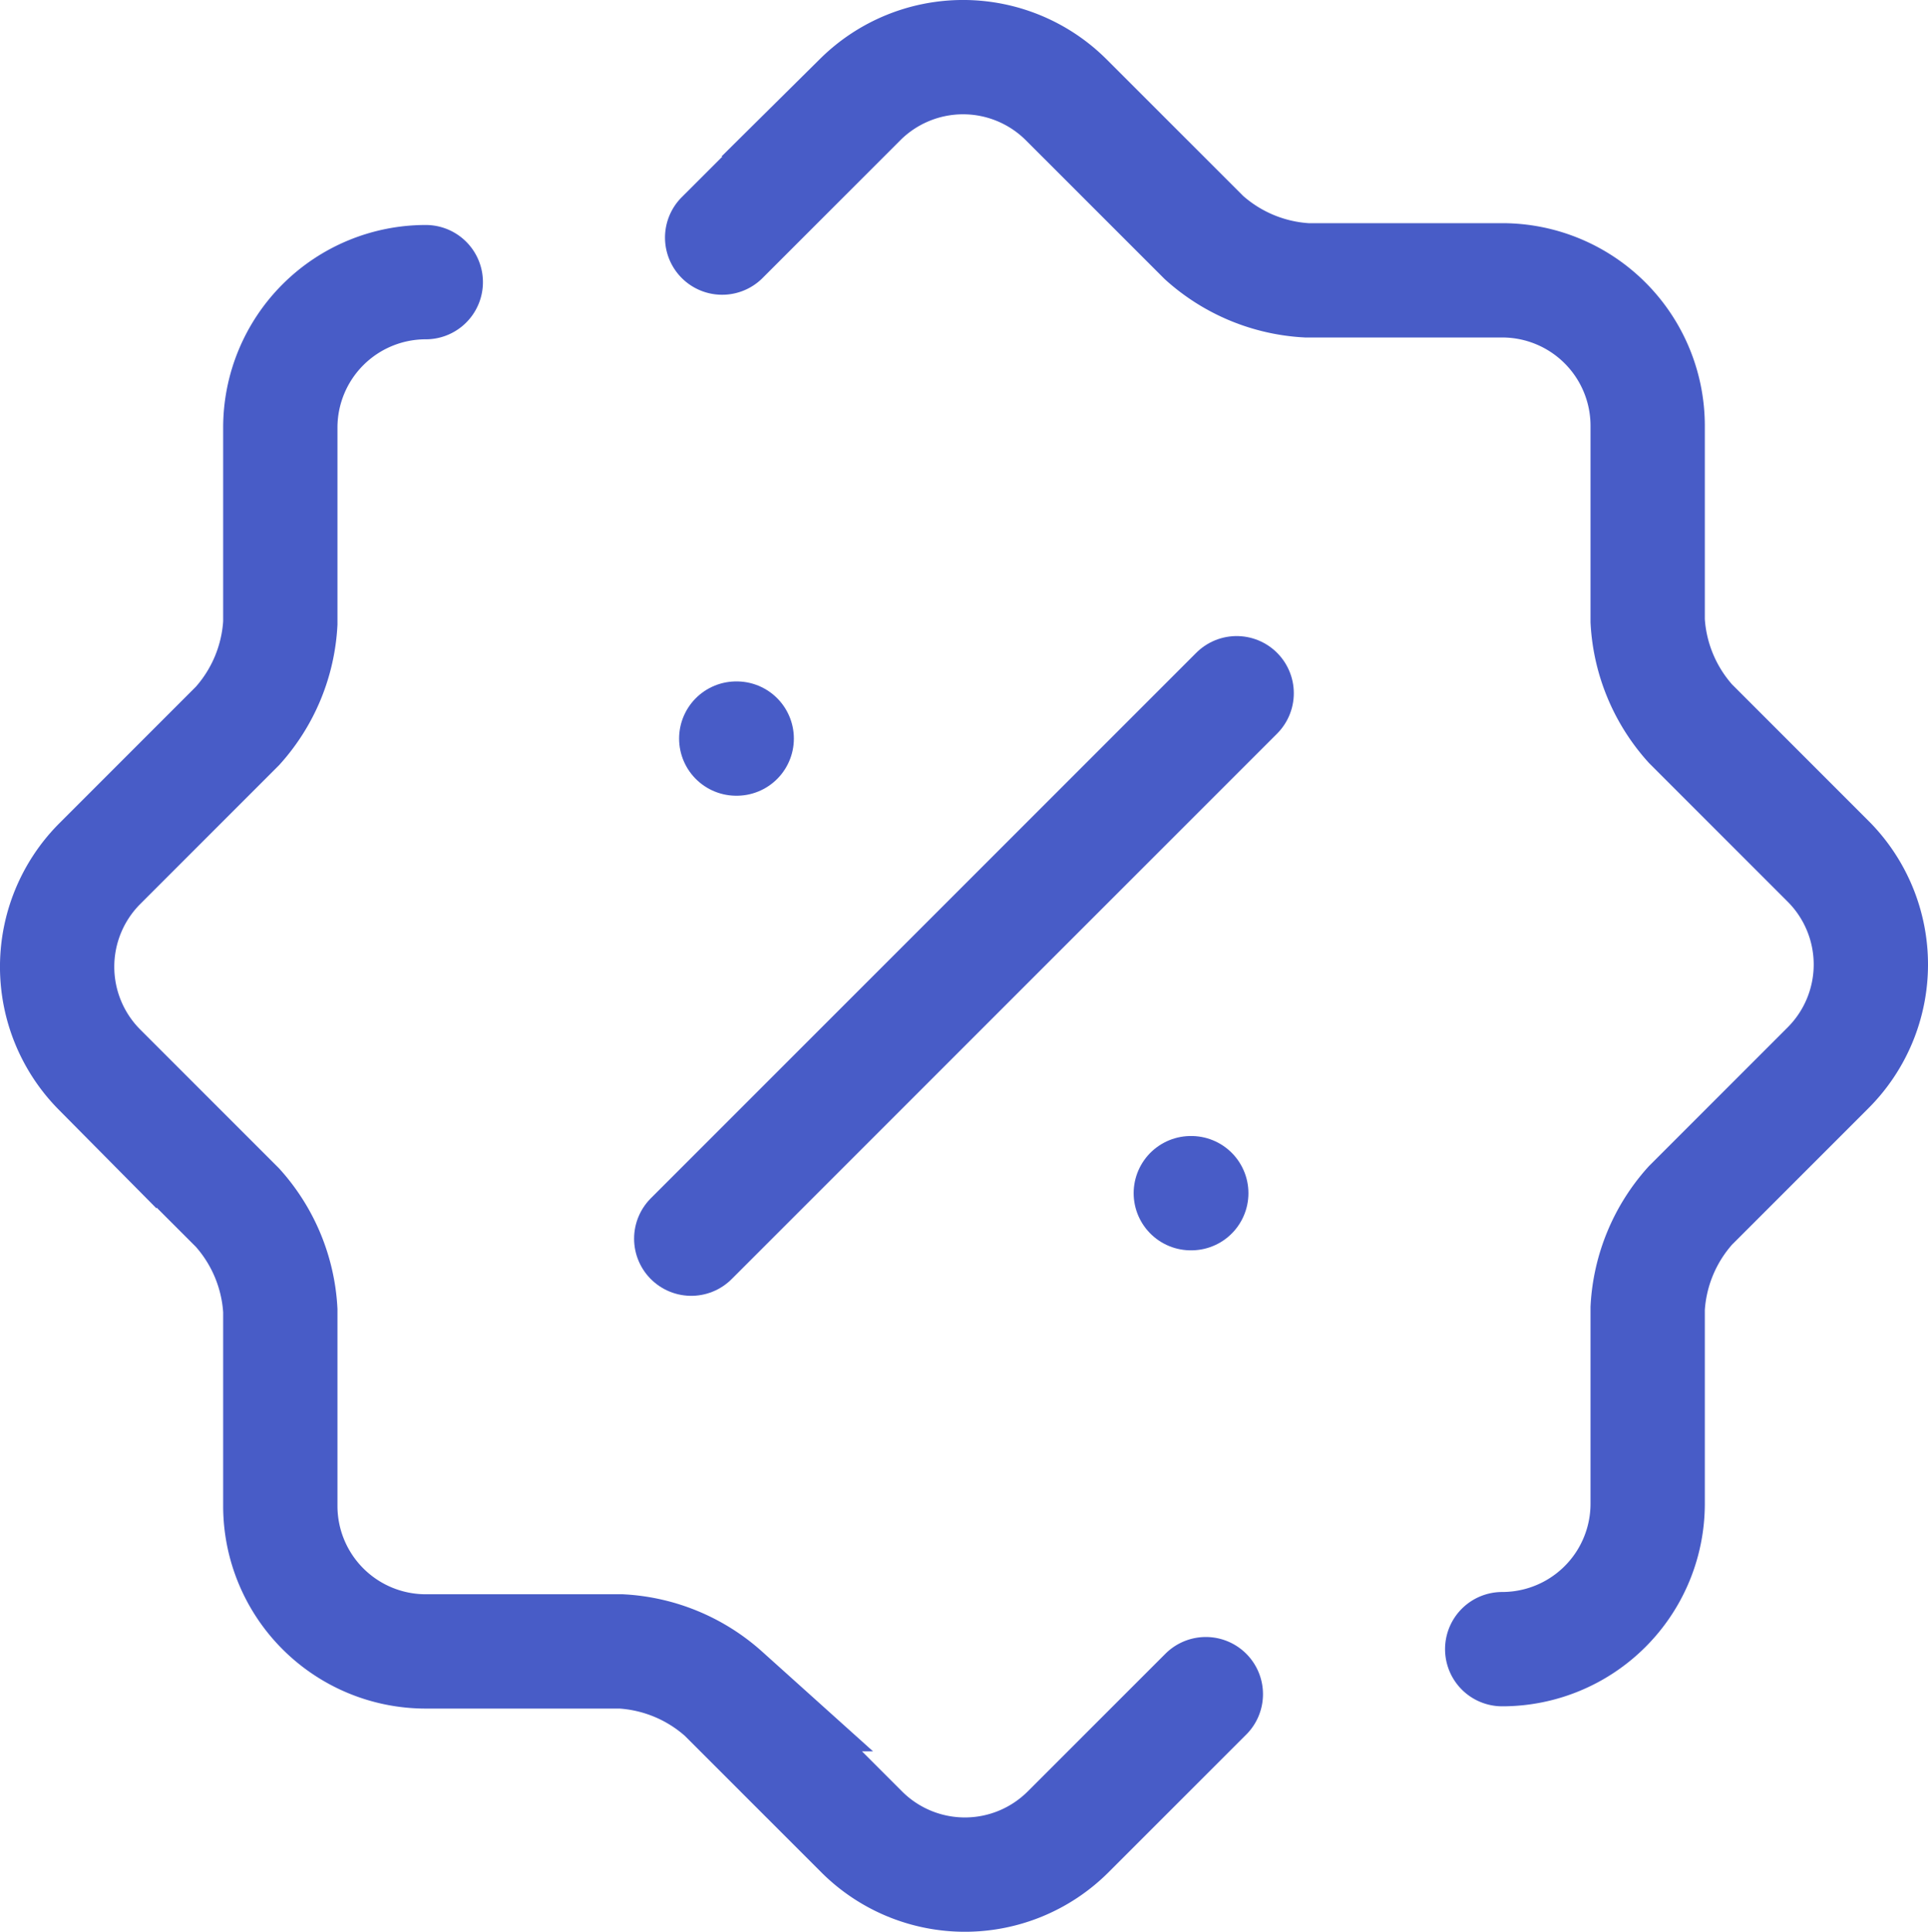
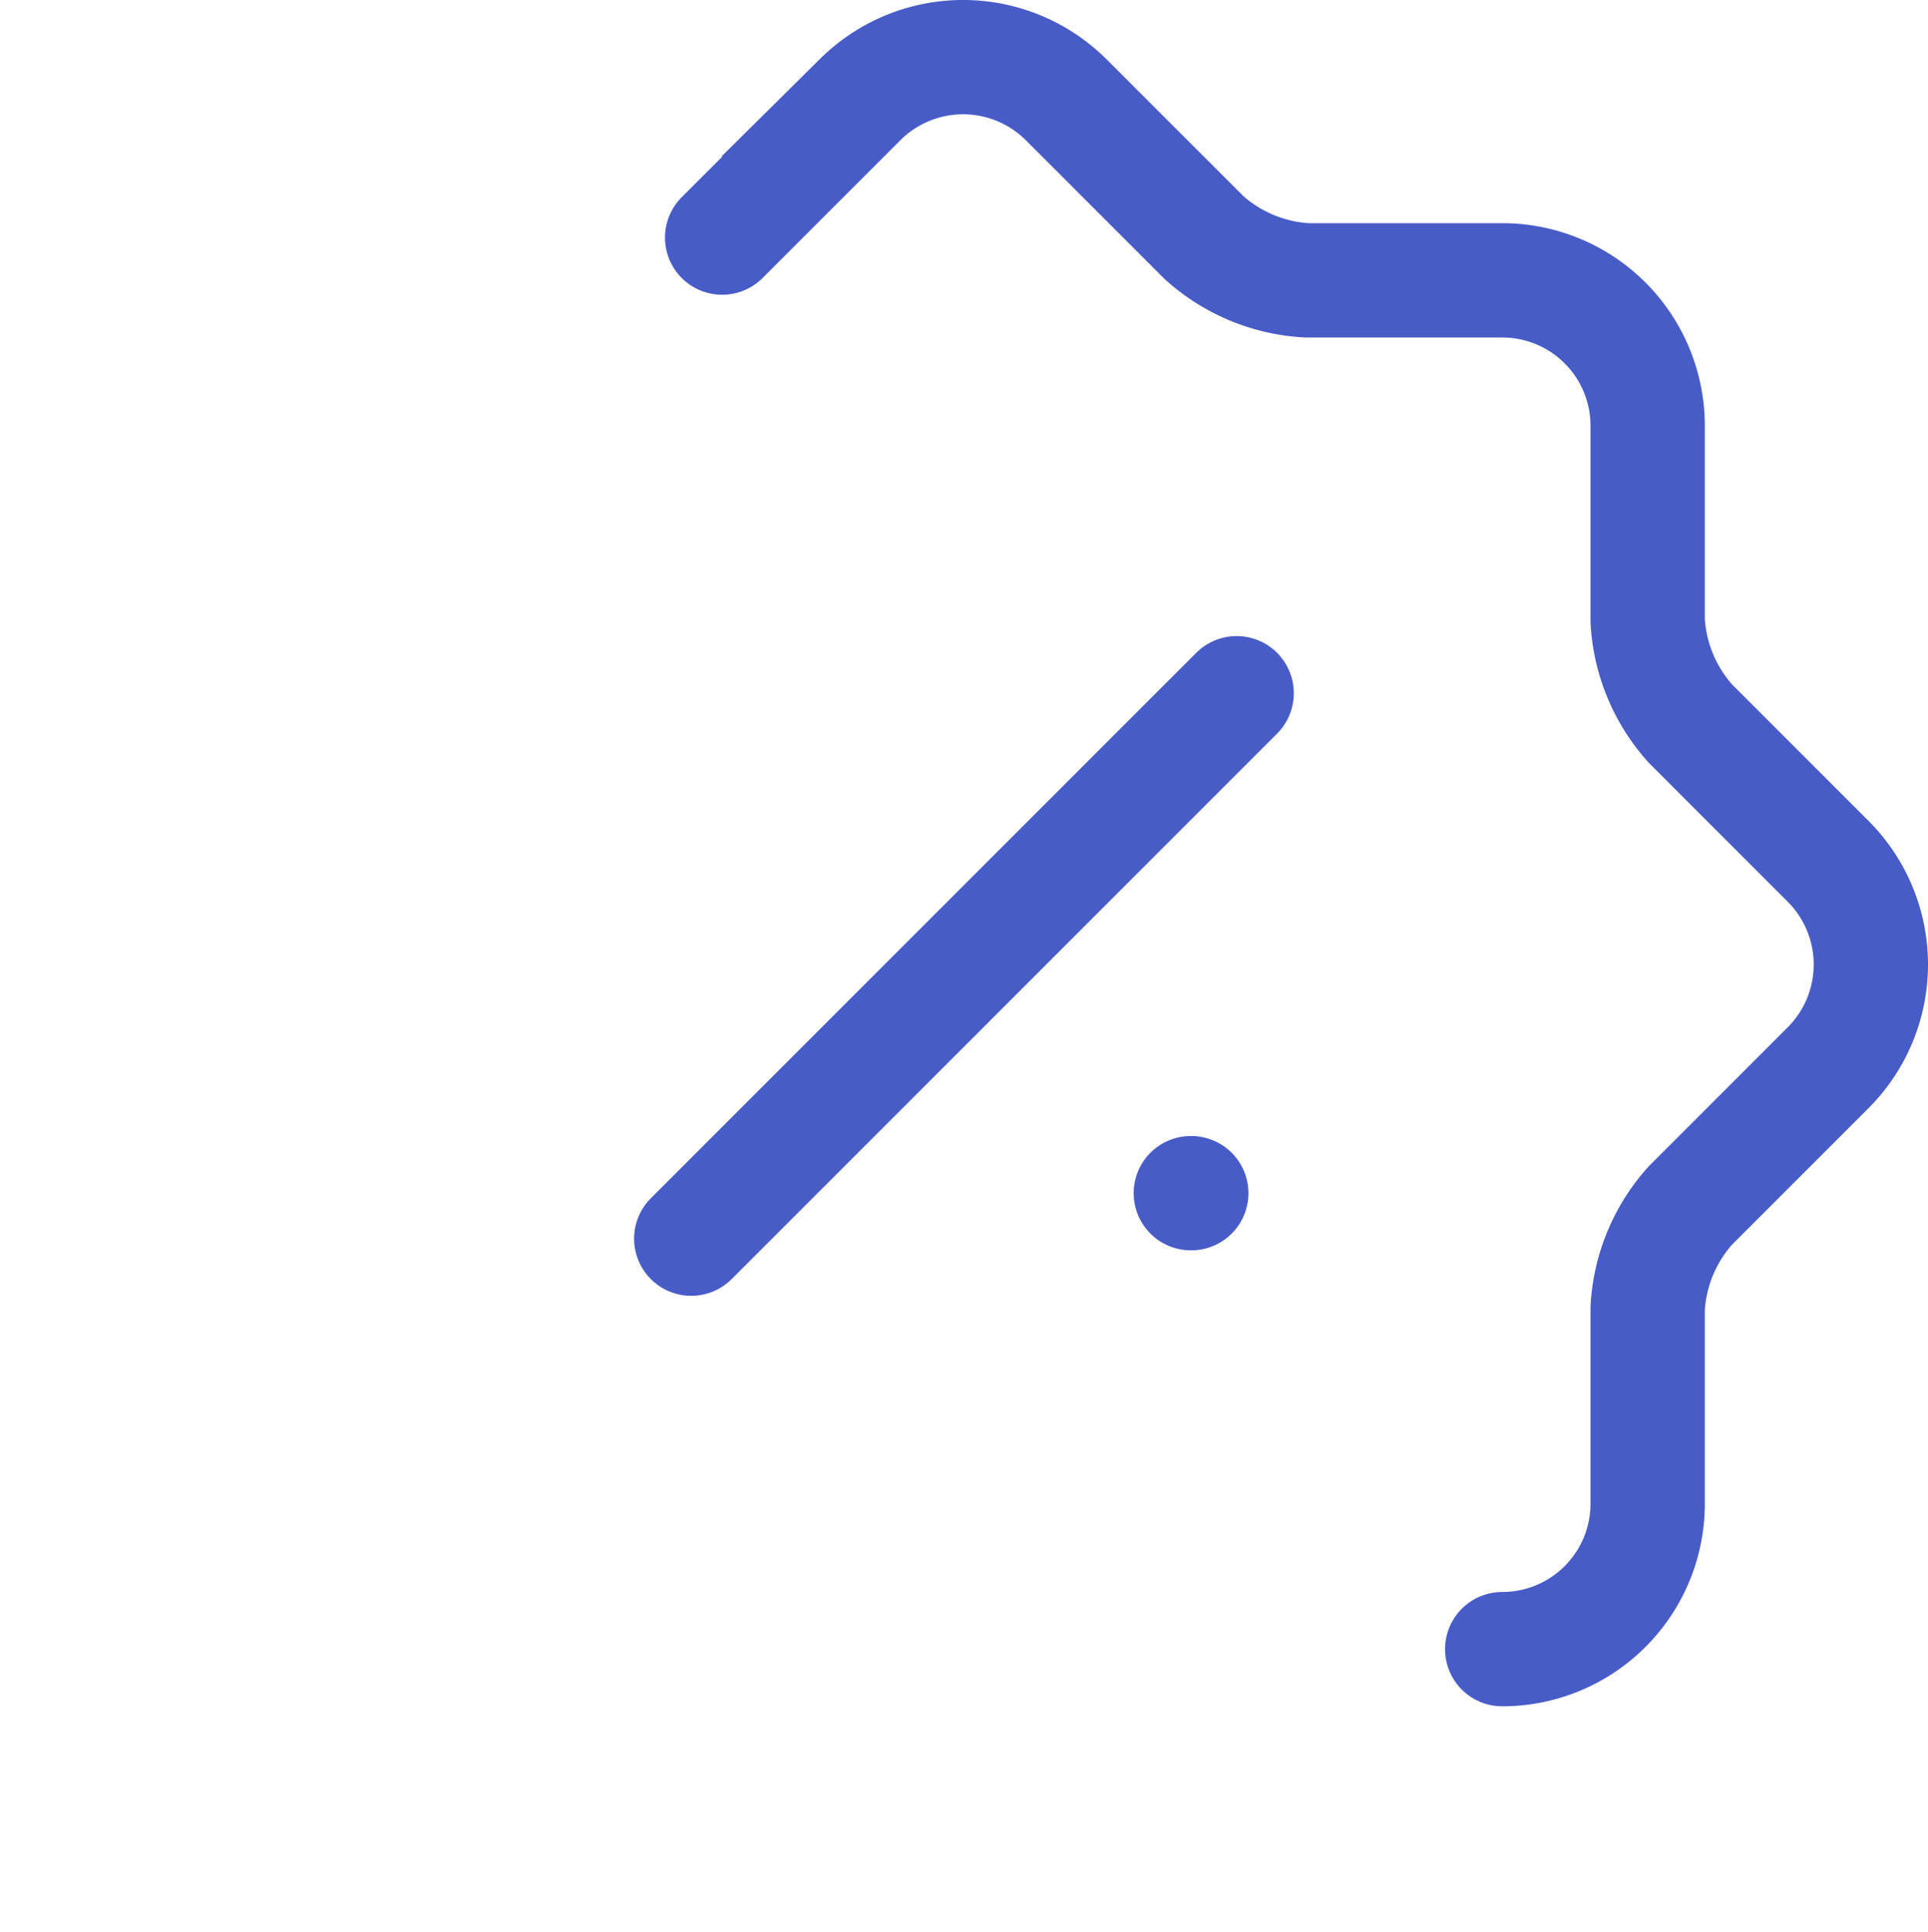
<svg xmlns="http://www.w3.org/2000/svg" width="118.068" height="118.29" viewBox="0 0 118.068 118.29">
  <g transform="translate(-2092.015 2471.423)">
-     <path d="M2165.858-2362.527l-8.463,8.462a8.94,8.94,0,0,1-12.582,0l-8.463-8.462a10.27,10.27,0,0,0-6.291-2.617h-11.97a8.908,8.908,0,0,1-8.908-8.908h0v-11.97a10.266,10.266,0,0,0-2.617-6.291l-8.462-8.463a8.94,8.94,0,0,1,0-12.582l8.462-8.463a10.267,10.267,0,0,0,2.617-6.291v-11.97a8.908,8.908,0,0,1,8.908-8.908" transform="translate(0 -5.156)" fill="none" stroke="#485CC7" stroke-linecap="round" stroke-miterlimit="10" stroke-width="7px" />
    <path d="M2151.48-2456.874l8.463-8.462a8.94,8.94,0,0,1,12.582,0l8.463,8.462a10.266,10.266,0,0,0,6.291,2.617h11.97a8.908,8.908,0,0,1,8.908,8.908h0v11.942a10.27,10.27,0,0,0,2.617,6.292l8.462,8.462a8.941,8.941,0,0,1,0,12.583l-8.462,8.462a10.27,10.27,0,0,0-2.617,6.292v11.97a8.907,8.907,0,0,1-8.908,8.907h0" transform="translate(-15.241)" fill="none" stroke="#485CC7" stroke-linecap="round" stroke-miterlimit="10" stroke-width="7px" />
    <path d="M2148.879-2381l33.4-33.4" transform="translate(-14.533 -14.574)" fill="none" stroke="#485CC7" stroke-linecap="round" stroke-miterlimit="10" stroke-width="7px" />
    <path d="M2190.921-2372.326h.028" transform="translate(-25.982 -26.034)" fill="none" stroke="#485CC7" stroke-linecap="round" stroke-miterlimit="10" stroke-width="7px" />
-     <path d="M2152.666-2410.581h.028" transform="translate(-15.564 -15.616)" fill="none" stroke="#485CC7" stroke-linecap="round" stroke-miterlimit="10" stroke-width="7px" />
  </g>
</svg>